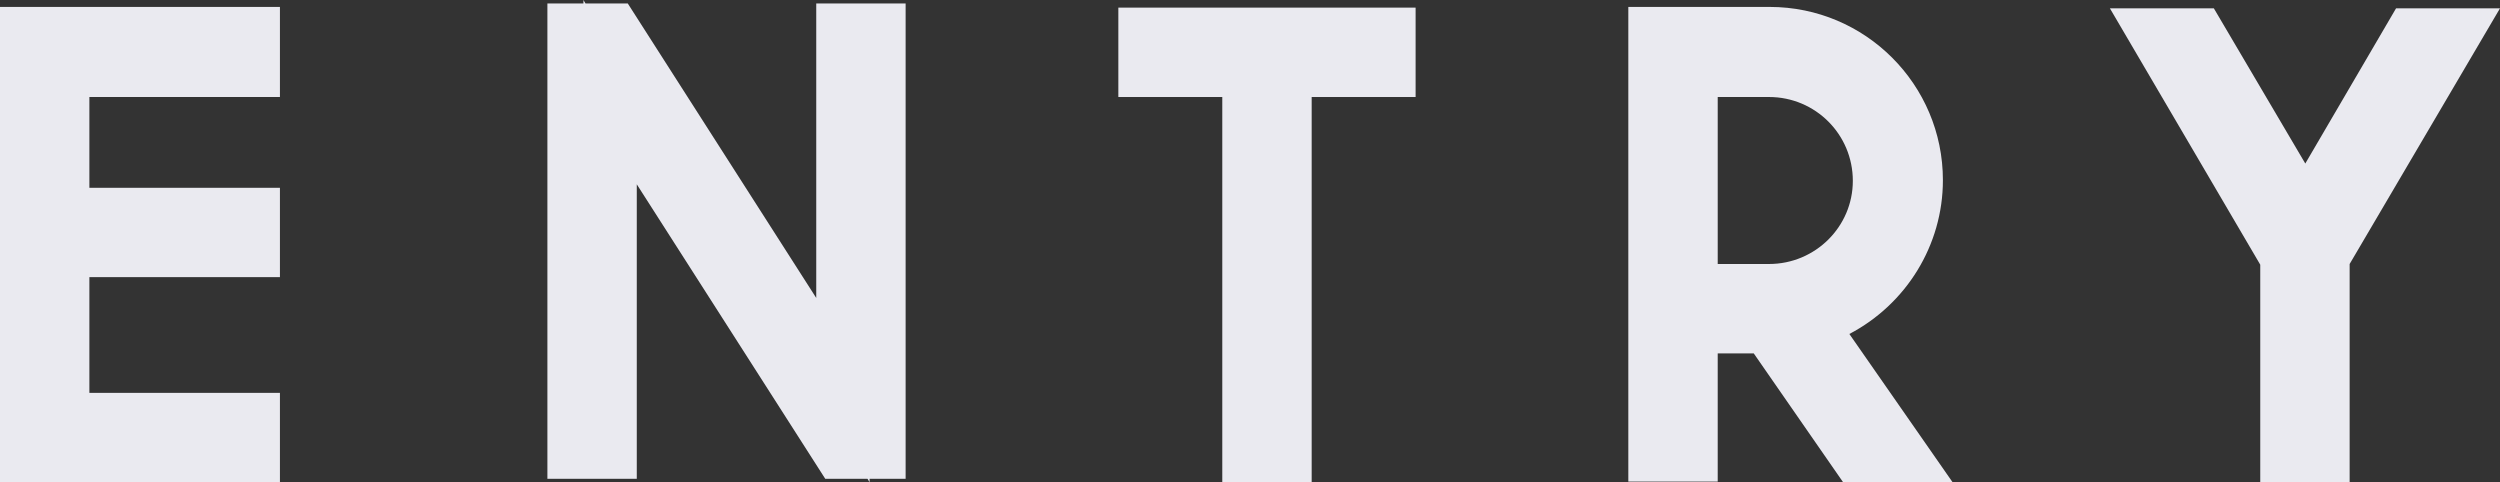
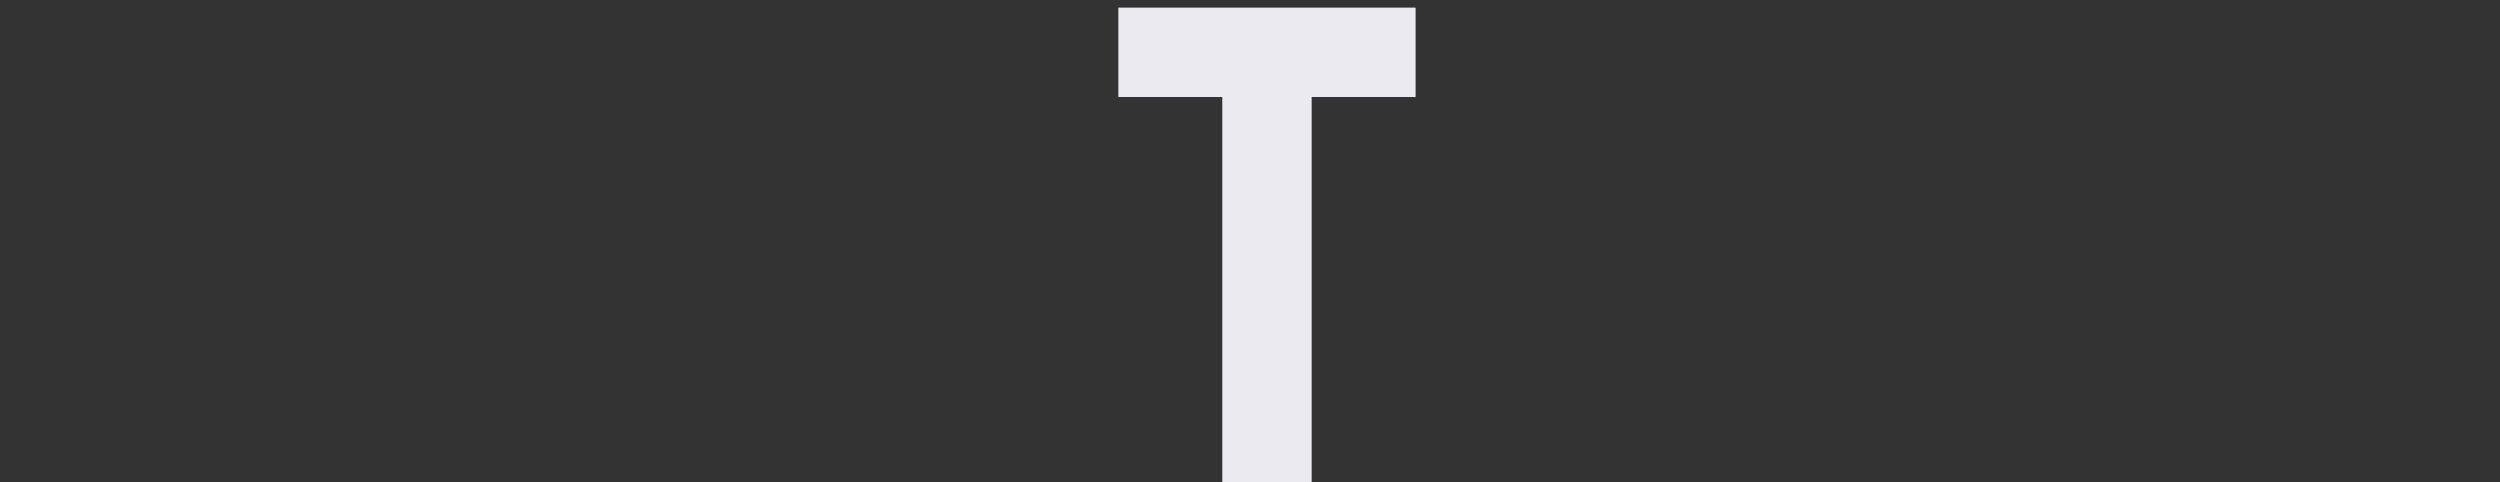
<svg xmlns="http://www.w3.org/2000/svg" version="1.1" id="レイヤー_1" x="0px" y="0px" viewBox="0 0 360.8 69.6" style="enable-background:new 0 0 360.8 69.6;" xml:space="preserve">
  <rect x="0" y="0" width="360.8" height="69.6" fill="#333333" stroke="none" />
  <style type="text/css">
	.st0{fill:#EAEAF0;}
</style>
  <g>
-     <path class="st0" d="M0,1h40.4V14H12.9v13.1h27.5V40H12.9v16.7h27.5v12.9H0V1z" />
-     <path class="st0" d="M117.8,0.5h12.9v68.6h-5.2v0.5l-0.3-0.5h-6.1L91.9,26.6v42.5H79V0.5h5.2V0l0.3,0.5h6.1L117.8,43V0.5z" />
    <path class="st0" d="M161.3,1.1h43V14h-15v55.6h-12.9V14h-15V1.1z" />
-     <path class="st0" d="M281.8,69.6H266l-12.9-18.6h-5.2v18.5H235V1l20.4,0c13.8,0,25,11.2,25,25c0,9.4-5.3,17.9-13.5,22.2L281.8,69.6   z M267.4,26.1c0-6.7-5.4-12.1-12.1-12.1h-7.4v24.1h7.4C262,38.1,267.4,32.7,267.4,26.1z" />
-     <path class="st0" d="M345.8,1.2h15l-21.7,36.9v31.5h-12.9V38.2L304.5,1.2h15l13.2,22.4L345.8,1.2z" />
  </g>
</svg>